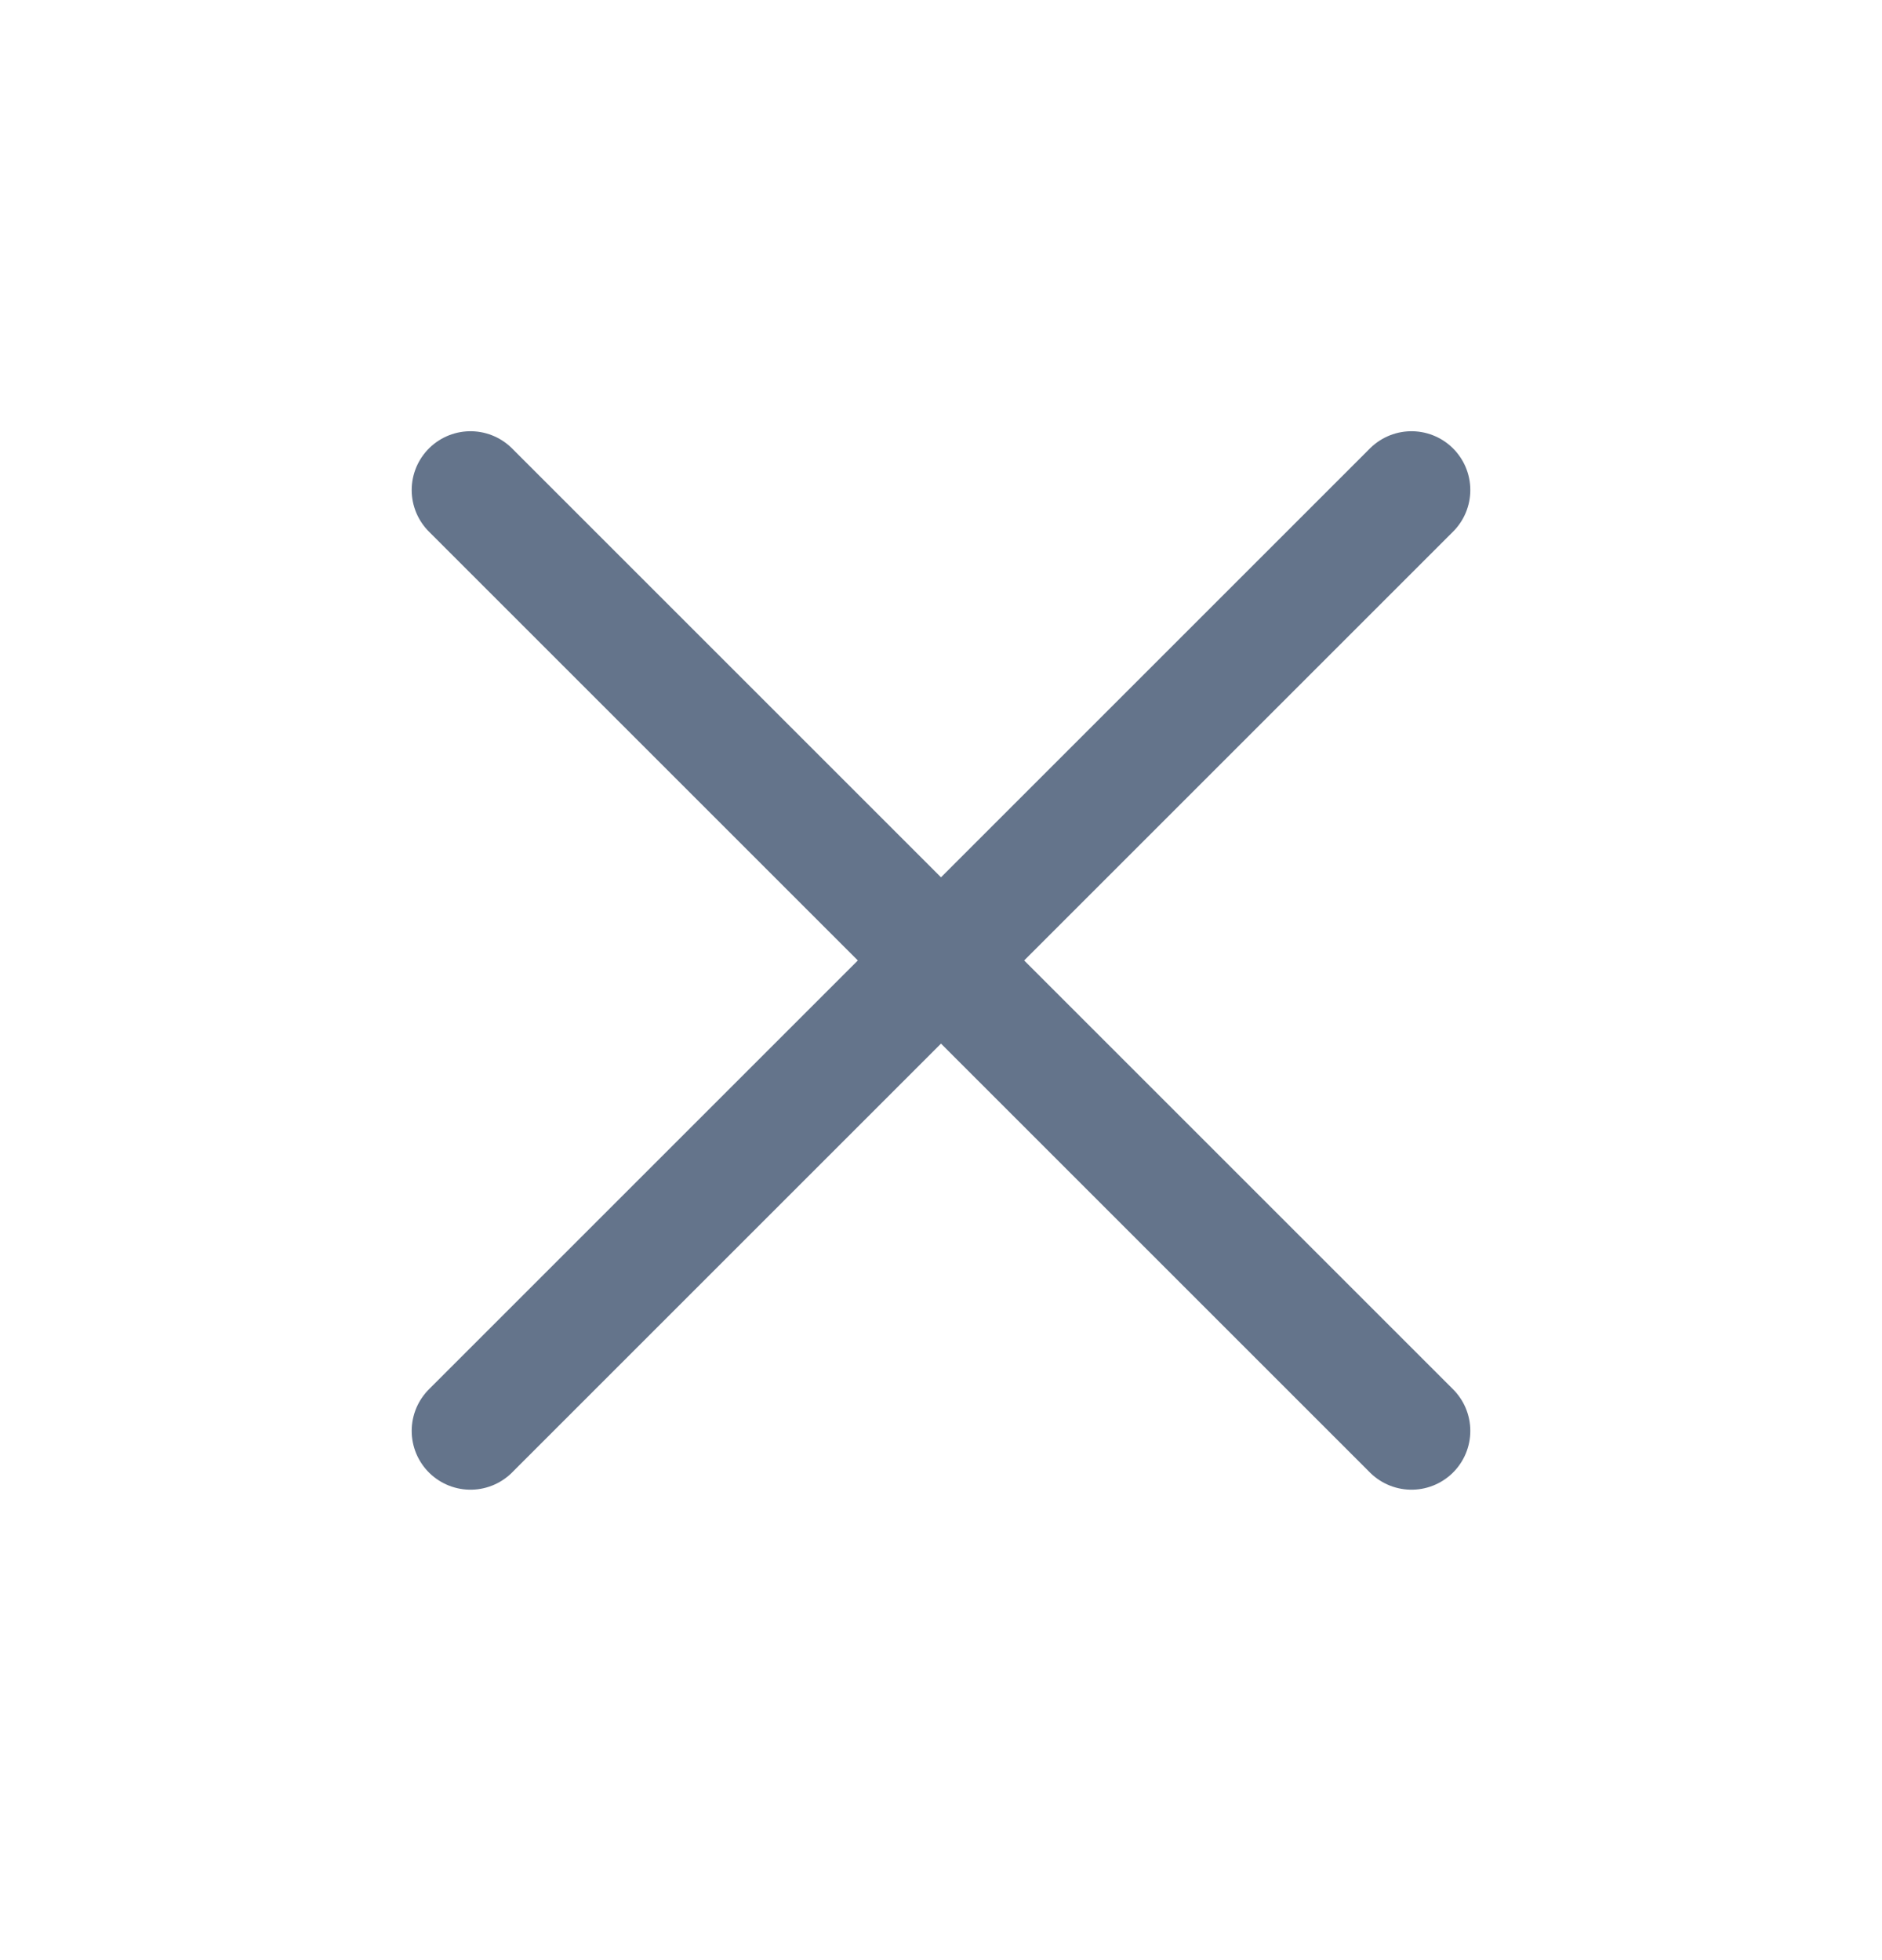
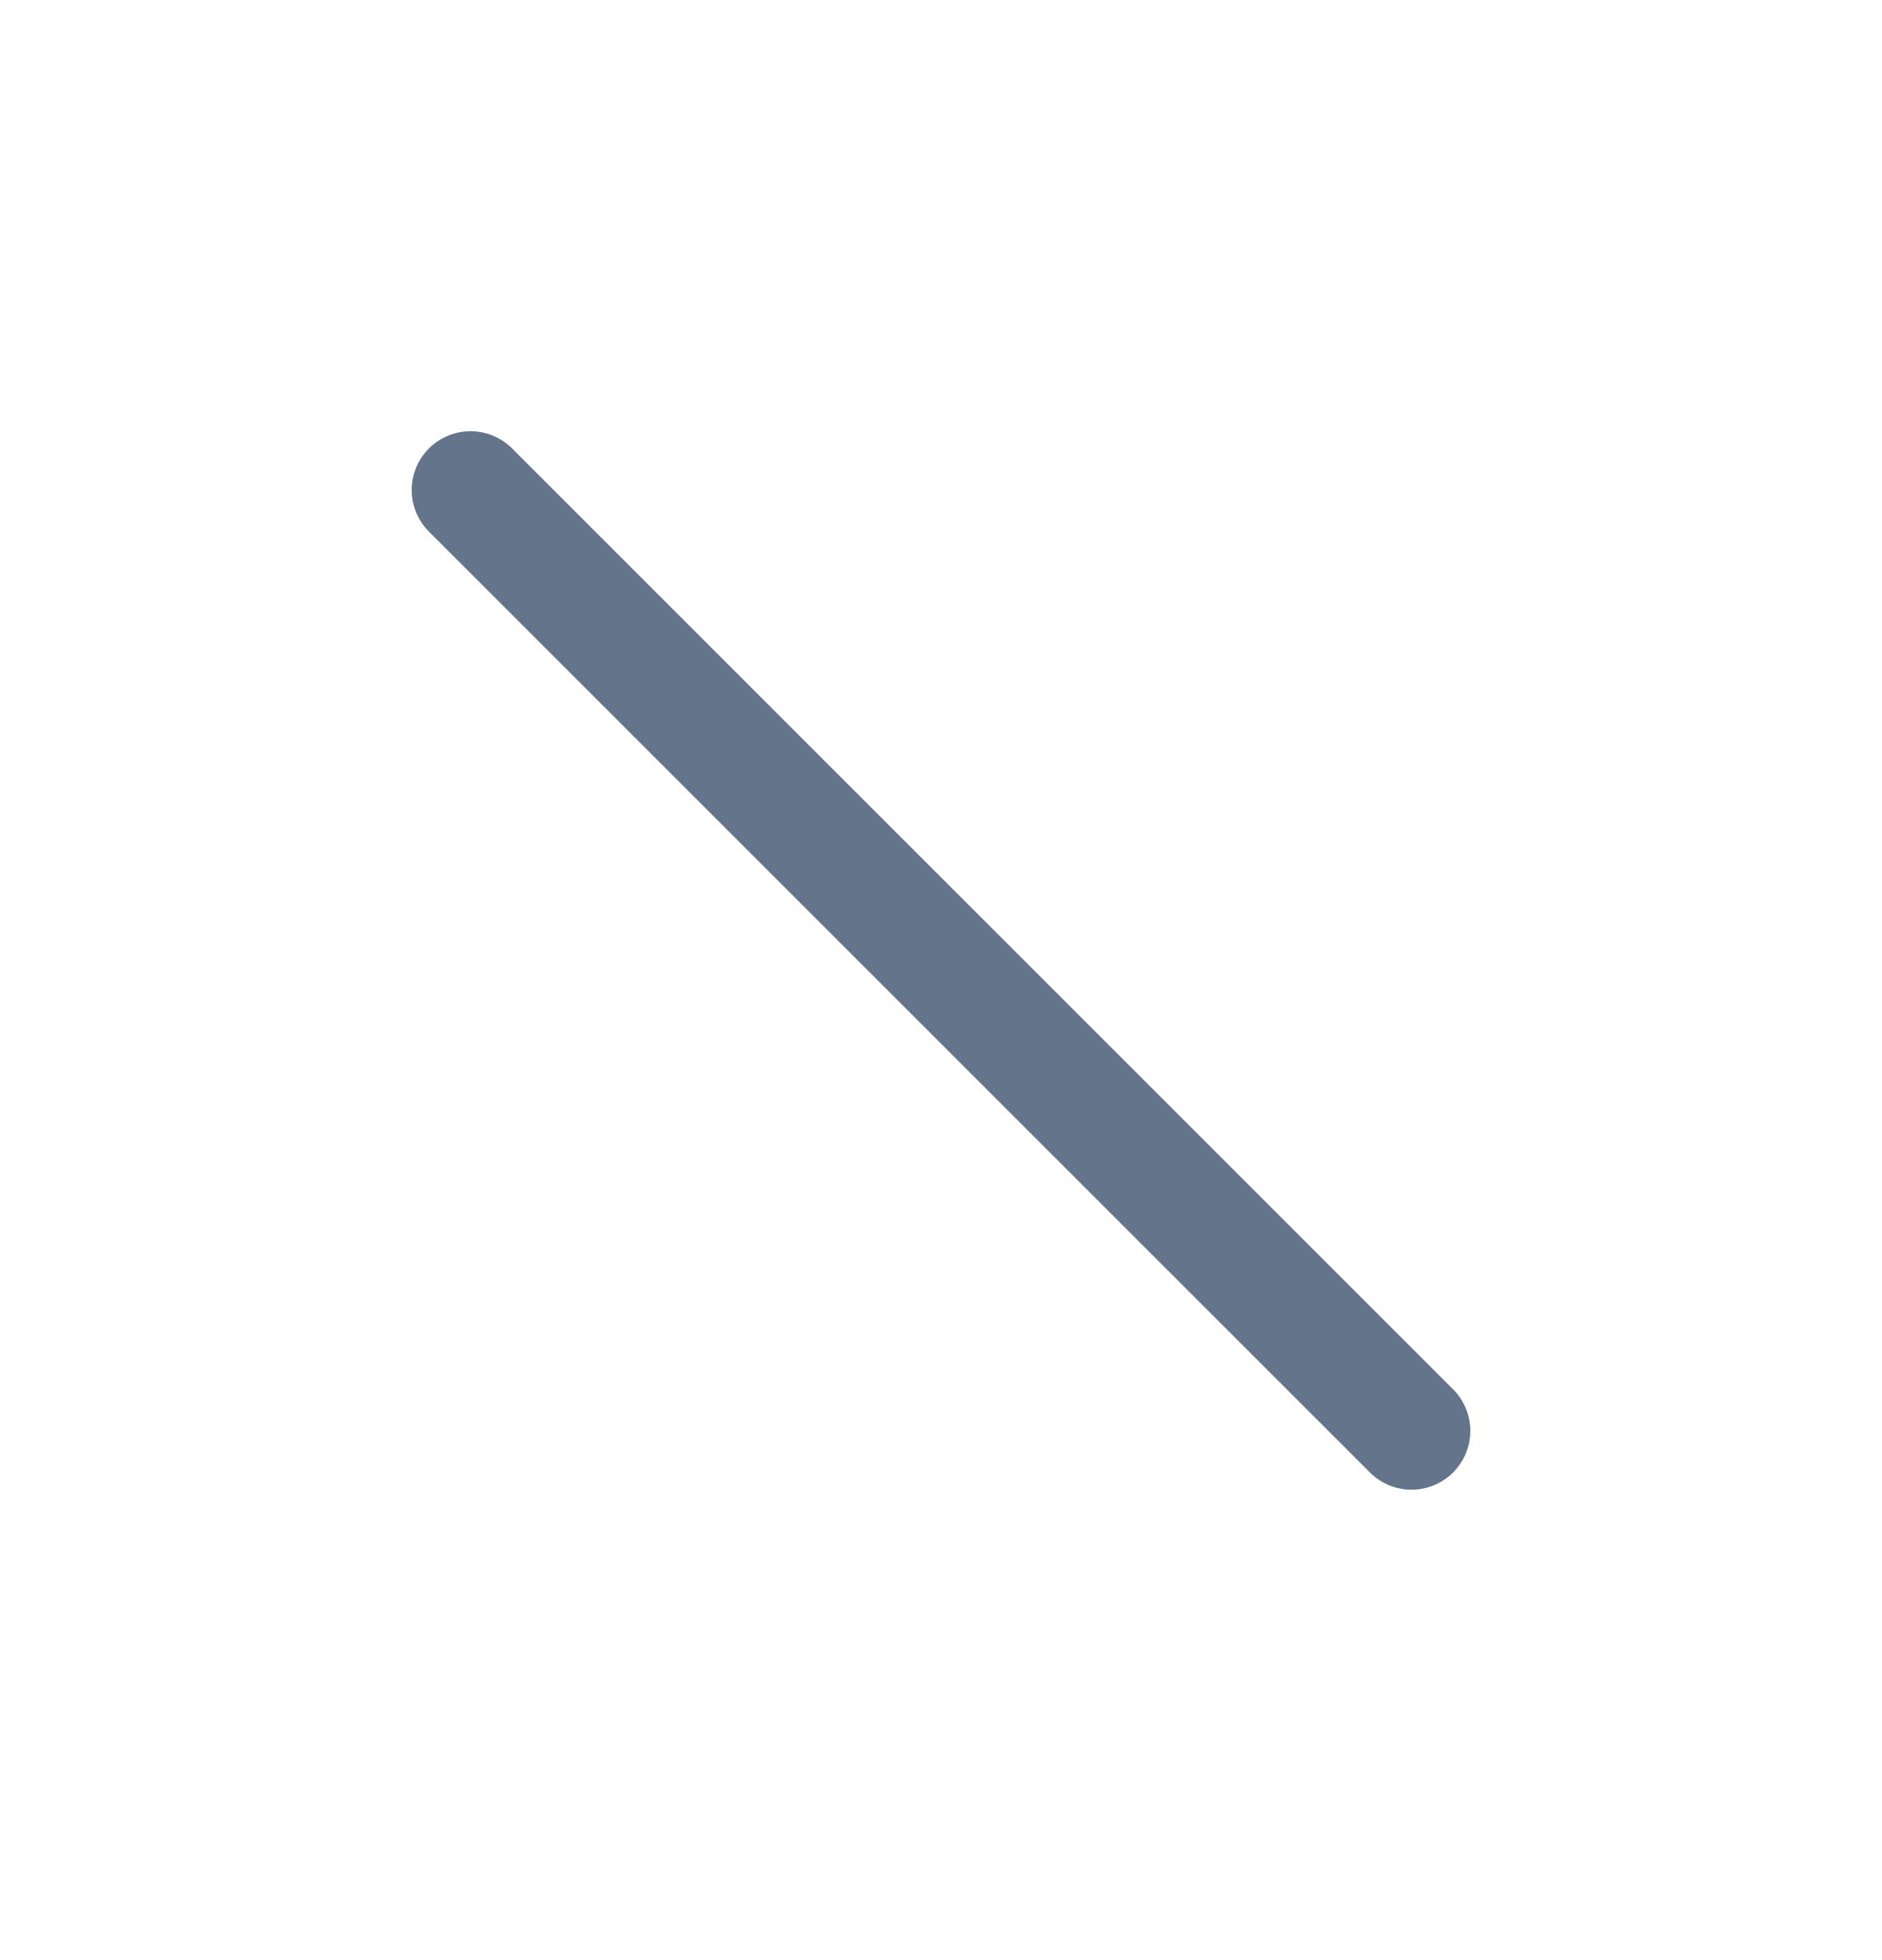
<svg xmlns="http://www.w3.org/2000/svg" width="24" height="25" viewBox="0 0 24 25" fill="none">
-   <path d="M18 6.25L6 18.25M6 6.25L18 18.25" stroke="#64748B" stroke-width="1.5" stroke-linecap="round" stroke-linejoin="round" />
+   <path d="M18 6.25M6 6.25L18 18.25" stroke="#64748B" stroke-width="1.5" stroke-linecap="round" stroke-linejoin="round" />
</svg>